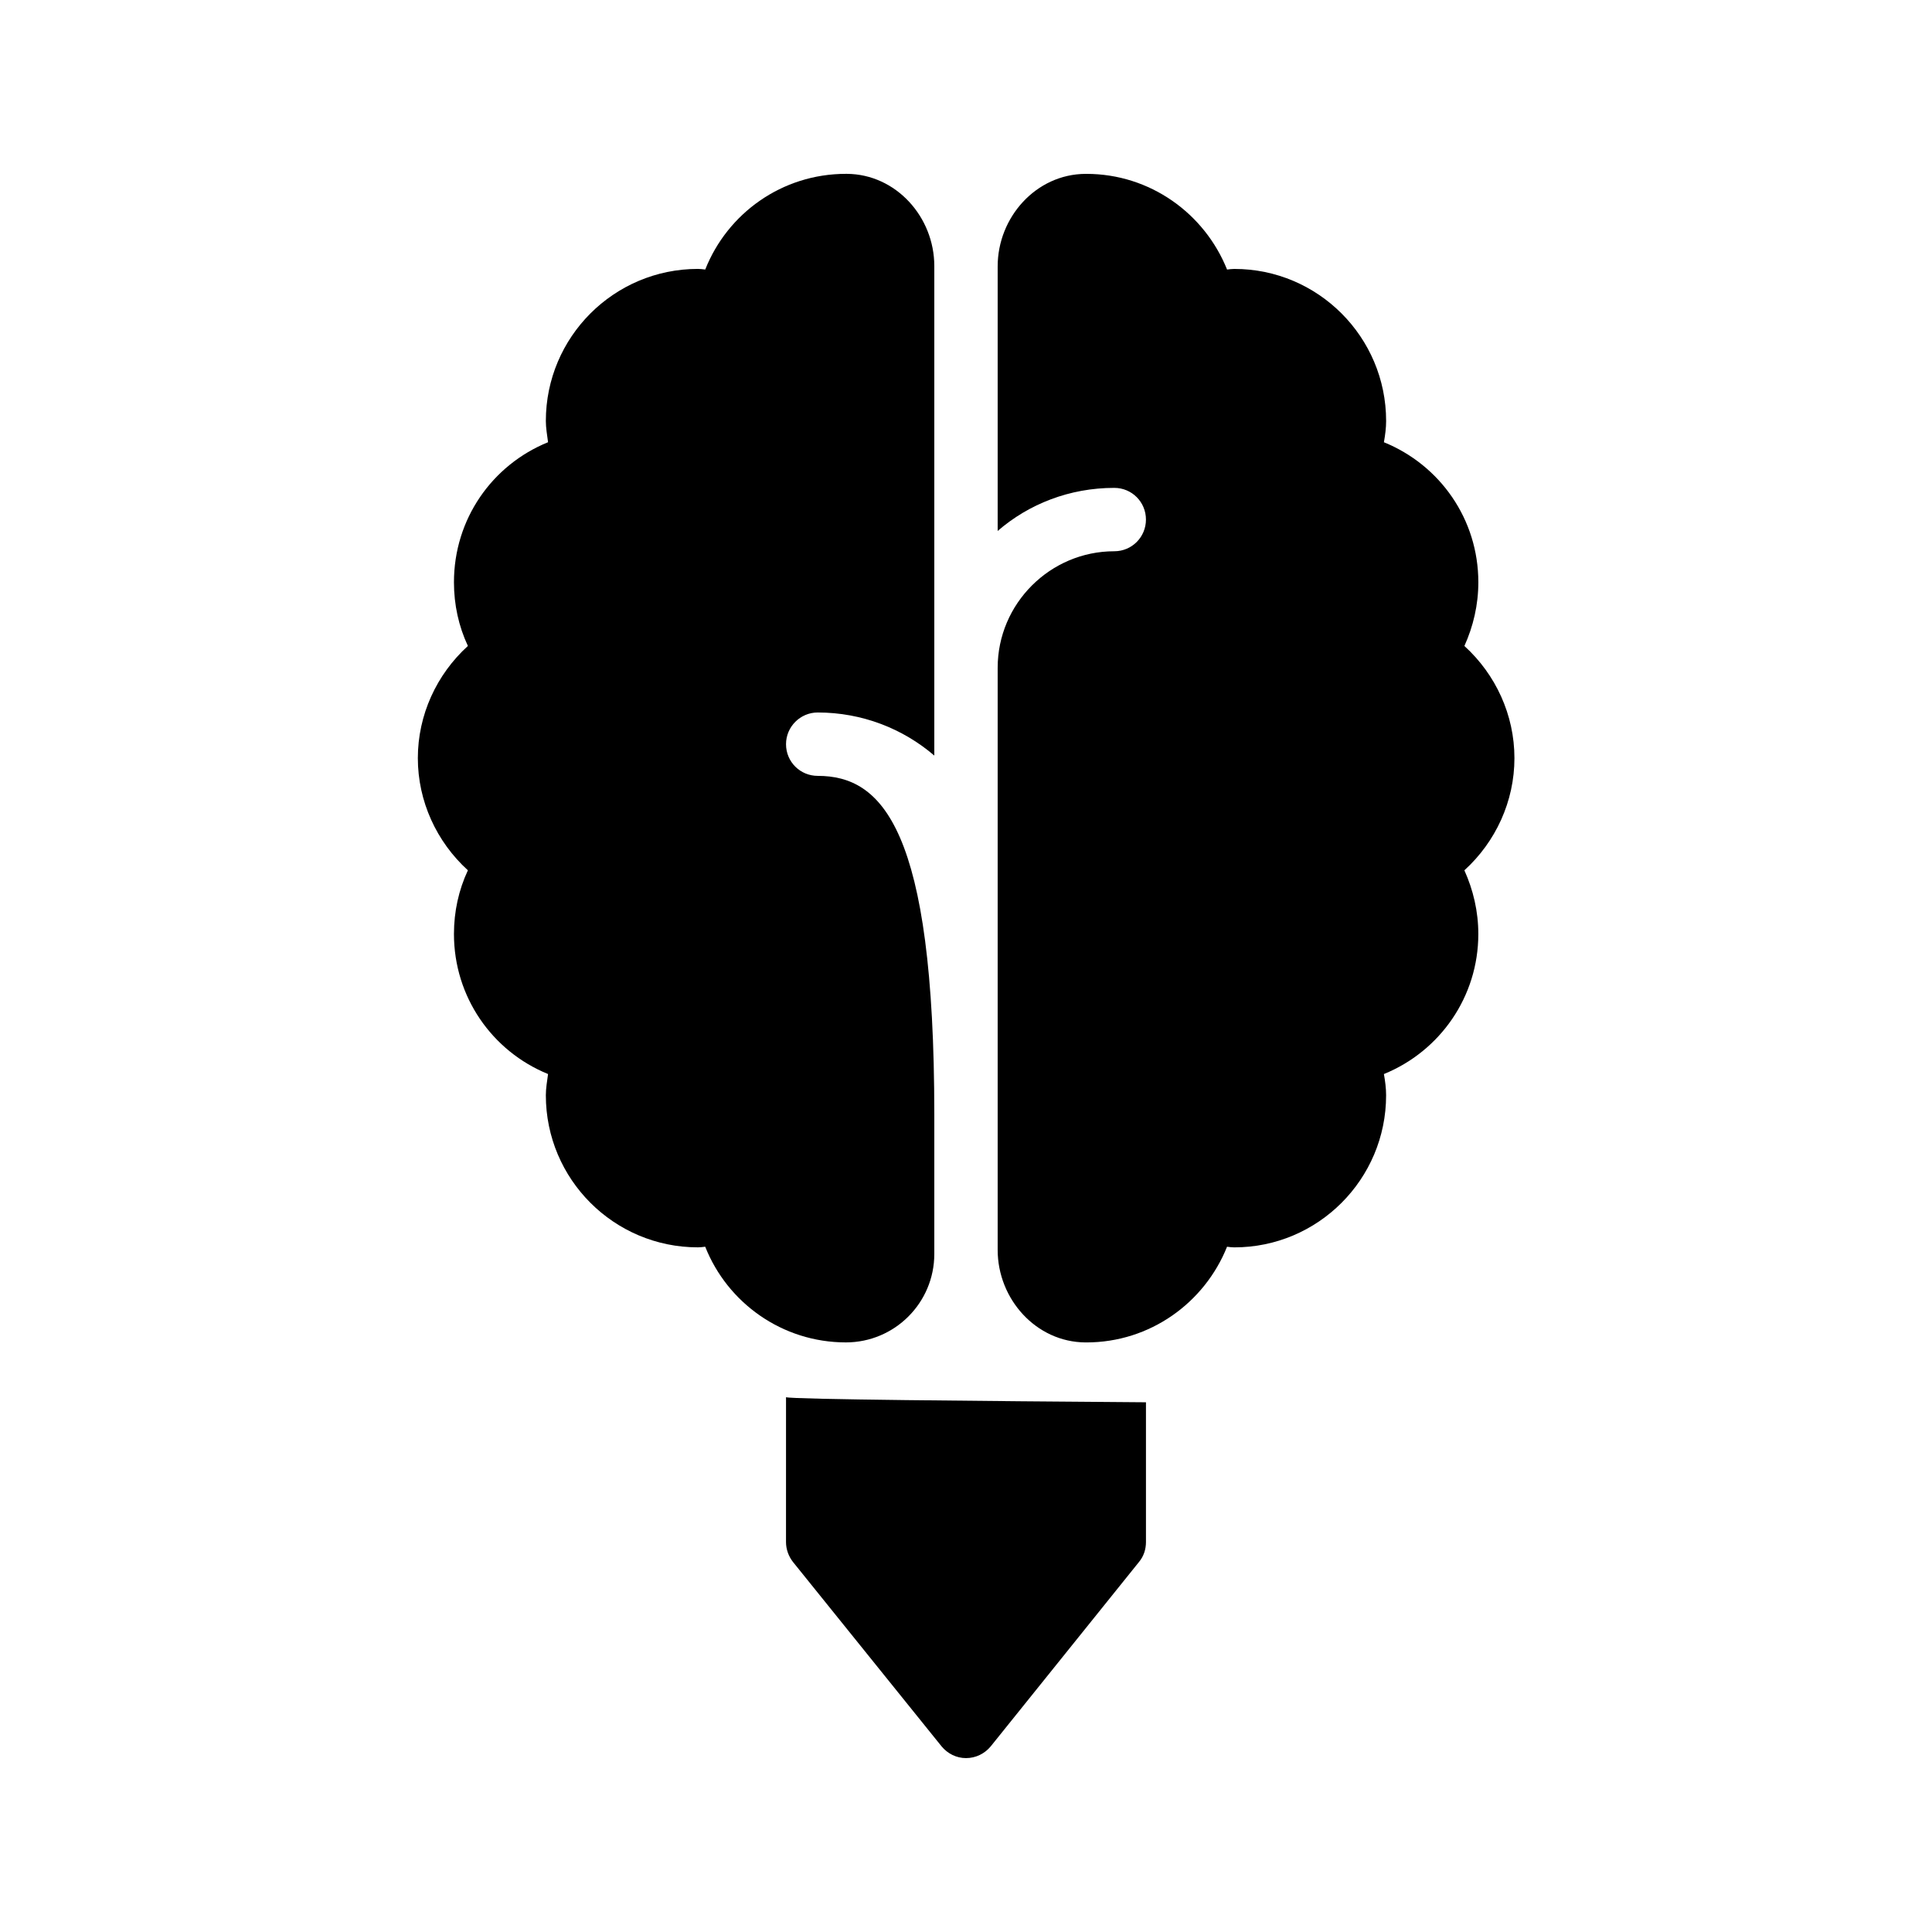
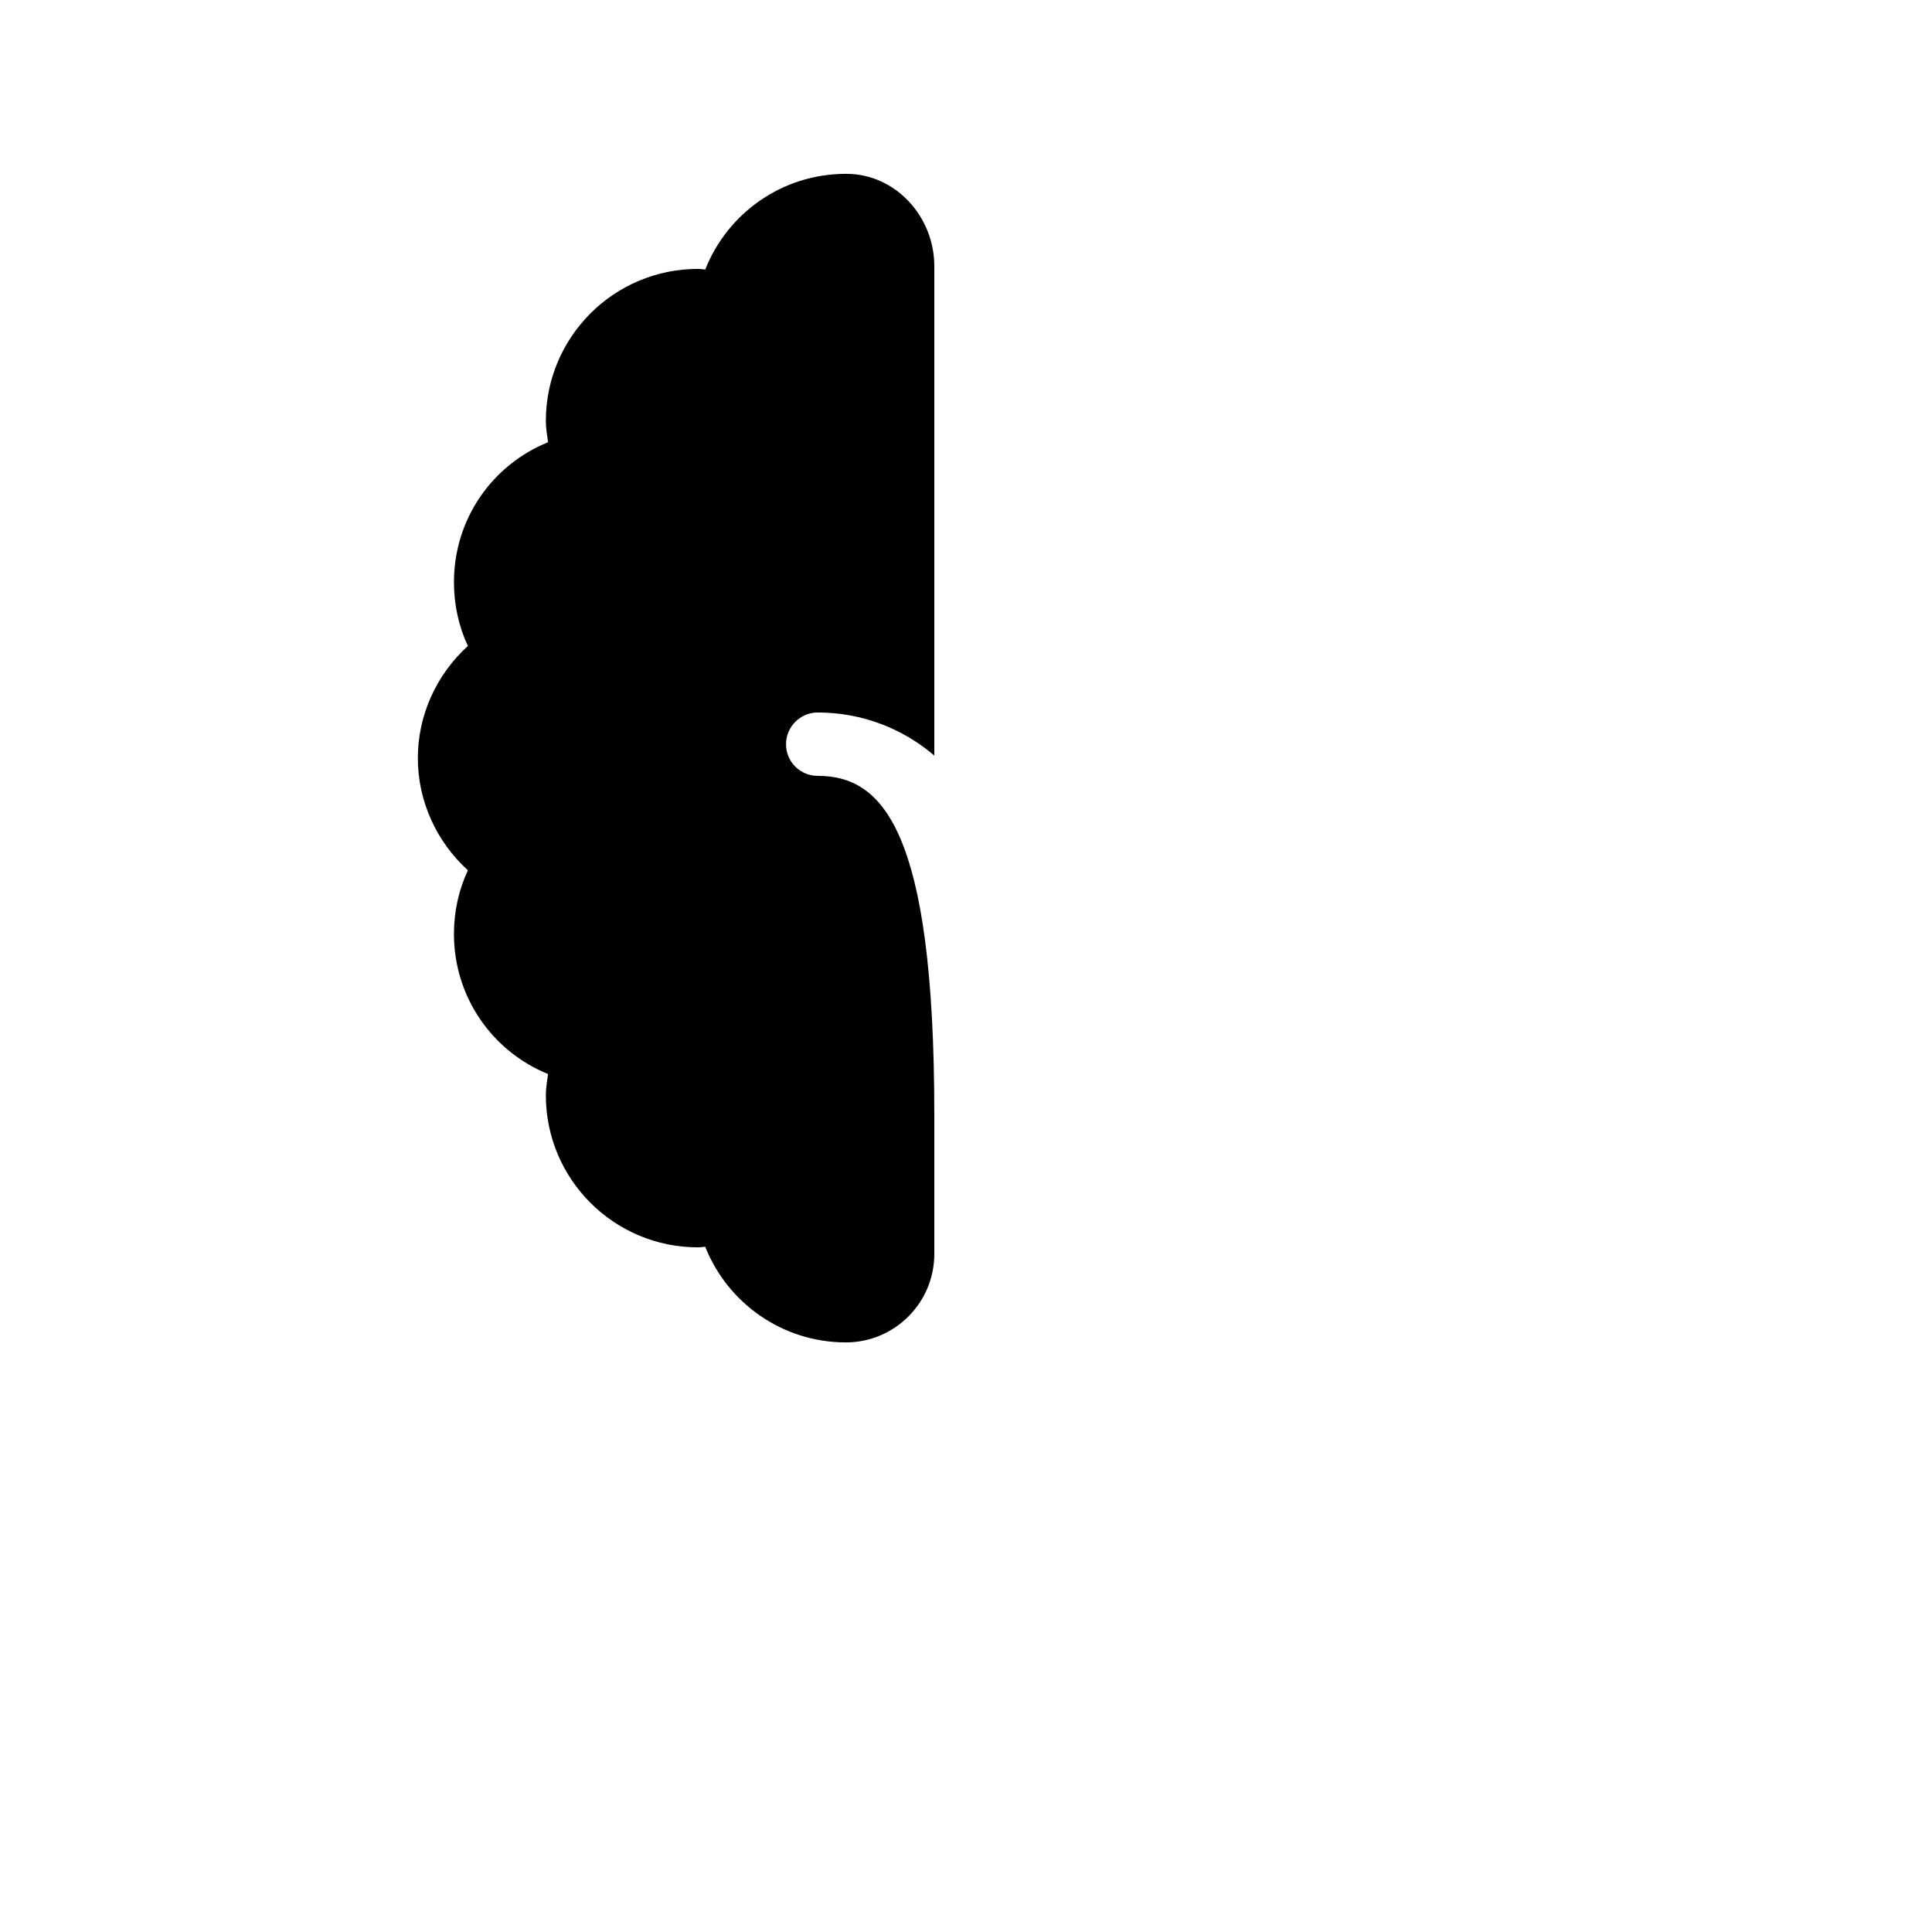
<svg xmlns="http://www.w3.org/2000/svg" fill="#000000" width="800px" height="800px" version="1.1" viewBox="144 144 512 512">
  <g>
-     <path d="m352.3 552.65c0 1.93 0.672 3.777 1.848 5.289l39.383 48.871c1.594 1.93 3.945 3.106 6.465 3.106 2.602 0 4.953-1.176 6.551-3.106l39.297-48.871c1.258-1.512 1.848-3.359 1.848-5.289v-37.031c-44.418-0.336-93.457-0.754-95.387-1.344z" />
-     <path d="m532.08 315.19c2.352-5.207 3.695-10.914 3.695-16.879 0-16.711-10.16-31.066-25.023-37.113 0.336-1.93 0.586-3.777 0.586-5.625 0-22.25-18.055-40.305-40.223-40.305-0.672 0-1.258 0.082-1.93 0.168-5.961-14.863-20.402-25.359-37.281-25.359h-0.25c-13.102 0.082-23.262 11.504-23.262 24.52v70.113c8.23-7.137 19.062-11.418 30.898-11.418 4.703 0 8.398 3.777 8.398 8.398 0 4.617-3.695 8.398-8.398 8.398-16.961 0-30.898 13.855-30.898 30.898v154.25c0 13.016 10.16 24.434 23.258 24.52h0.25c16.879 0 31.32-10.496 37.281-25.359 0.672 0.082 1.258 0.168 1.93 0.168 22.168 0 40.223-18.055 40.223-40.305 0-1.848-0.25-3.777-0.586-5.625 14.863-6.047 25.023-20.488 25.023-37.113 0-5.961-1.344-11.672-3.695-16.879 8.312-7.559 13.266-18.305 13.266-29.727 0.004-11.422-4.949-22.172-13.262-29.727z" />
    <path d="m391.6 476.32v-36.945c0-75.824-13.855-89.762-30.898-89.762-4.617 0-8.398-3.695-8.398-8.398 0-4.617 3.777-8.398 8.398-8.398 11.754 0 22.586 4.281 30.898 11.418v-129.73c0-13.016-10.16-24.352-23.176-24.434h-0.25c-16.961 0-31.402 10.496-37.281 25.359-0.672-0.086-1.344-0.168-1.934-0.168-22.25 0-40.305 18.055-40.305 40.305 0 1.848 0.336 3.695 0.586 5.625-14.863 6.047-24.938 20.402-24.938 37.113 0 5.961 1.258 11.672 3.695 16.879-8.312 7.559-13.266 18.305-13.266 29.727 0 11.418 4.953 22.168 13.266 29.727-2.434 5.207-3.695 10.914-3.695 16.879 0 16.625 10.078 31.066 24.938 37.113-0.25 1.848-0.586 3.777-0.586 5.625 0 22.25 18.055 40.305 40.305 40.305 0.586 0 1.258-0.082 1.93-0.168 5.879 14.863 20.402 25.359 37.281 25.359 12.934-0.004 23.43-10.5 23.43-23.434z" />
  </g>
</svg>